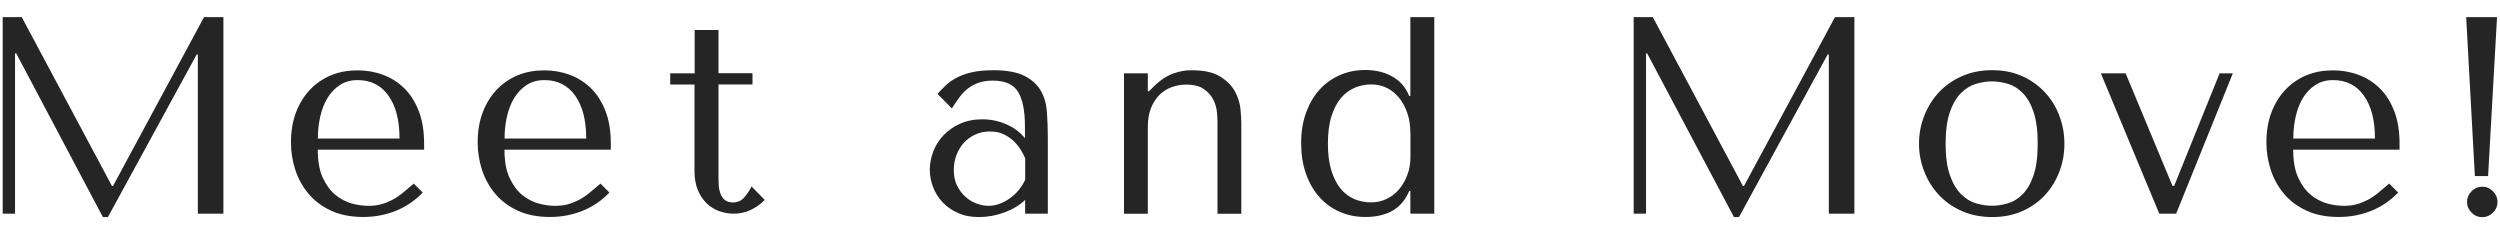
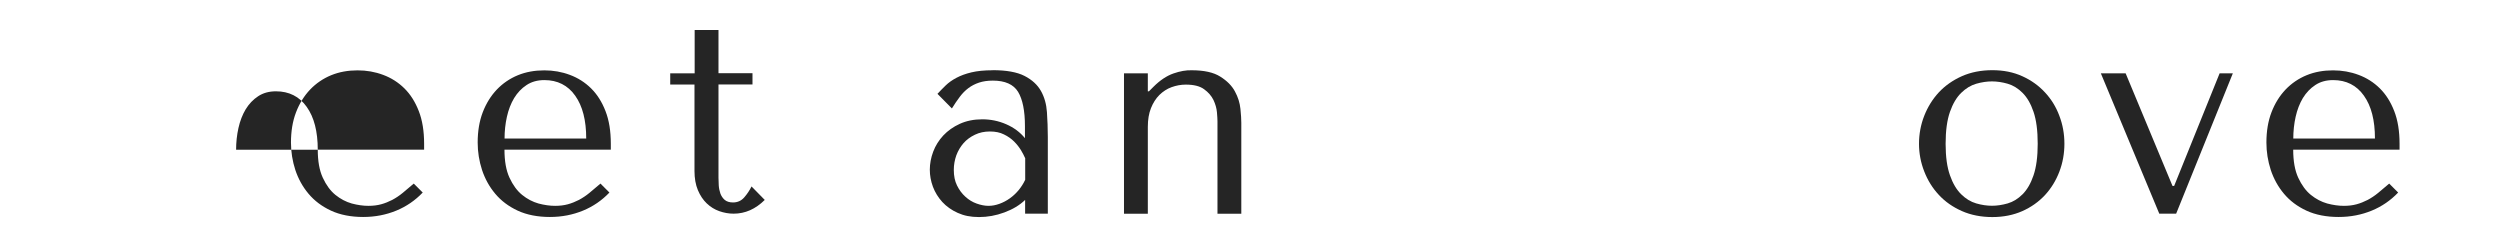
<svg xmlns="http://www.w3.org/2000/svg" id="_レイヤー_1" viewBox="0 0 287.48 26.93">
  <defs>
    <style>.cls-1{fill:#252525;}</style>
  </defs>
-   <path class="cls-1" d="M12.87,21.38h.13L23.46,1.97h2.23V24.57h-2.94V6.26h-.13L12.41,24.96h-.58L1.86,6.13h-.13V24.57H.31V1.97H2.5L12.87,21.38Z" />
-   <path class="cls-1" d="M36.54,17.21c0,1.31,.19,2.39,.58,3.23,.39,.84,.87,1.5,1.45,1.97,.58,.47,1.21,.8,1.88,.99,.68,.18,1.31,.27,1.92,.27,.54,0,1.02-.06,1.46-.18,.44-.12,.86-.29,1.27-.5,.41-.22,.81-.48,1.21-.81s.82-.68,1.27-1.07l1.03,1.03c-.86,.9-1.87,1.6-3.04,2.08s-2.43,.73-3.81,.73-2.65-.24-3.7-.73-1.9-1.13-2.58-1.94-1.18-1.72-1.52-2.74c-.33-1.02-.5-2.07-.5-3.15,0-1.29,.19-2.45,.58-3.47,.39-1.02,.93-1.89,1.62-2.62,.69-.72,1.5-1.27,2.42-1.65,.93-.38,1.94-.56,3.04-.56,1.03,0,2.01,.17,2.94,.52,.92,.34,1.74,.86,2.44,1.55s1.25,1.56,1.66,2.62c.41,1.05,.61,2.3,.61,3.75v.68h-12.24Zm9.4-1.29c0-2.09-.42-3.73-1.27-4.92-.84-1.19-2.03-1.79-3.54-1.79-.79,0-1.48,.19-2.05,.57-.58,.38-1.05,.88-1.43,1.5-.37,.62-.65,1.34-.83,2.15-.18,.81-.27,1.64-.27,2.5h9.4Z" />
+   <path class="cls-1" d="M36.54,17.21c0,1.31,.19,2.39,.58,3.23,.39,.84,.87,1.5,1.45,1.97,.58,.47,1.21,.8,1.88,.99,.68,.18,1.31,.27,1.92,.27,.54,0,1.02-.06,1.46-.18,.44-.12,.86-.29,1.27-.5,.41-.22,.81-.48,1.21-.81s.82-.68,1.27-1.07l1.03,1.03c-.86,.9-1.87,1.6-3.04,2.08s-2.43,.73-3.81,.73-2.65-.24-3.7-.73-1.9-1.13-2.58-1.94-1.18-1.72-1.52-2.74c-.33-1.02-.5-2.07-.5-3.15,0-1.29,.19-2.45,.58-3.47,.39-1.02,.93-1.89,1.62-2.62,.69-.72,1.5-1.27,2.42-1.65,.93-.38,1.94-.56,3.04-.56,1.03,0,2.01,.17,2.94,.52,.92,.34,1.74,.86,2.44,1.55s1.25,1.56,1.66,2.62c.41,1.05,.61,2.3,.61,3.75v.68h-12.24Zc0-2.09-.42-3.73-1.27-4.92-.84-1.19-2.03-1.79-3.54-1.79-.79,0-1.48,.19-2.05,.57-.58,.38-1.05,.88-1.43,1.5-.37,.62-.65,1.34-.83,2.15-.18,.81-.27,1.64-.27,2.5h9.4Z" />
  <path class="cls-1" d="M58.01,17.21c0,1.31,.19,2.39,.58,3.23,.39,.84,.87,1.5,1.45,1.97,.58,.47,1.21,.8,1.88,.99,.68,.18,1.31,.27,1.92,.27,.54,0,1.02-.06,1.46-.18,.44-.12,.86-.29,1.27-.5,.41-.22,.81-.48,1.21-.81s.82-.68,1.27-1.07l1.03,1.03c-.86,.9-1.87,1.6-3.04,2.08s-2.43,.73-3.81,.73-2.65-.24-3.7-.73-1.9-1.13-2.58-1.94-1.18-1.72-1.52-2.74c-.33-1.02-.5-2.07-.5-3.15,0-1.29,.19-2.45,.58-3.47,.39-1.02,.93-1.89,1.62-2.62,.69-.72,1.5-1.27,2.42-1.65,.93-.38,1.94-.56,3.04-.56,1.03,0,2.01,.17,2.94,.52,.92,.34,1.74,.86,2.44,1.55s1.25,1.56,1.66,2.62c.41,1.05,.61,2.3,.61,3.75v.68h-12.24Zm9.4-1.29c0-2.09-.42-3.73-1.27-4.92-.84-1.19-2.03-1.79-3.54-1.79-.79,0-1.48,.19-2.05,.57-.58,.38-1.05,.88-1.43,1.5-.37,.62-.65,1.34-.83,2.15-.18,.81-.27,1.64-.27,2.5h9.4Z" />
  <path class="cls-1" d="M77.07,9.72v-1.29h2.81V3.45h2.74v4.97h3.91v1.29h-3.91v10.72c0,.26,.01,.55,.03,.89,.02,.33,.09,.65,.19,.94,.11,.29,.27,.53,.5,.73,.23,.19,.54,.29,.95,.29,.52,0,.95-.19,1.29-.58,.34-.39,.62-.81,.84-1.26l1.52,1.55c-1.06,1.05-2.25,1.58-3.58,1.58-.56,0-1.11-.1-1.65-.29s-1.02-.49-1.44-.89-.76-.91-1.02-1.53-.39-1.36-.39-2.2V9.72h-2.81Z" />
  <path class="cls-1" d="M114.16,8.07c1.57,0,2.79,.22,3.65,.66,.86,.44,1.49,1.02,1.89,1.73,.4,.71,.63,1.53,.69,2.45,.06,.93,.1,1.87,.1,2.84v8.82h-2.61v-1.58c-.62,.6-1.42,1.08-2.39,1.44s-1.94,.53-2.91,.53-1.74-.16-2.45-.48-1.3-.74-1.78-1.26c-.47-.52-.83-1.1-1.07-1.74-.24-.65-.36-1.3-.36-1.97s.13-1.38,.39-2.07c.26-.69,.65-1.31,1.16-1.86,.52-.55,1.15-1,1.9-1.34,.75-.34,1.61-.52,2.58-.52s1.89,.19,2.76,.57,1.59,.91,2.15,1.6v-1.39c0-1.77-.27-3.08-.79-3.94-.53-.86-1.5-1.29-2.9-1.29-.61,0-1.14,.08-1.59,.23-.45,.15-.86,.36-1.22,.63-.36,.27-.69,.6-.99,1-.3,.4-.61,.85-.91,1.34l-1.66-1.68c.3-.32,.62-.65,.95-.97s.74-.61,1.23-.87c.49-.26,1.06-.47,1.73-.63,.67-.16,1.48-.24,2.42-.24Zm3.72,10.11c-.11-.26-.27-.56-.47-.9-.21-.34-.47-.68-.79-1-.32-.32-.71-.6-1.17-.82-.45-.23-.99-.34-1.62-.34s-1.2,.12-1.72,.37c-.52,.25-.96,.57-1.31,.97s-.63,.87-.83,1.4c-.19,.54-.29,1.1-.29,1.68,0,.69,.12,1.29,.37,1.79,.25,.51,.57,.94,.96,1.29,.39,.36,.82,.62,1.3,.79s.93,.26,1.36,.26,.83-.08,1.25-.23c.42-.15,.82-.36,1.2-.63,.38-.27,.72-.59,1.02-.95,.3-.37,.55-.76,.75-1.19v-2.49Z" />
  <path class="cls-1" d="M140,24.57V13.95c0-.22-.02-.56-.06-1.03-.04-.47-.18-.95-.4-1.42-.23-.47-.59-.89-1.08-1.24-.49-.36-1.19-.53-2.1-.53-.56,0-1.1,.1-1.63,.29-.53,.19-1,.5-1.41,.9-.41,.41-.73,.92-.97,1.52-.24,.6-.36,1.32-.36,2.16v9.98h-2.74V8.43h2.74v2.07h.13l.52-.52c.75-.75,1.52-1.26,2.29-1.53,.77-.27,1.47-.39,2.1-.37,1.42,0,2.52,.24,3.29,.73,.77,.48,1.34,1.05,1.69,1.71,.36,.66,.56,1.32,.63,2s.1,1.21,.1,1.6v10.46h-2.74Z" />
-   <path class="cls-1" d="M164.93,24.57h-2.75v-2.62h-.13c-.82,2-2.5,3-5.04,3-1.08,0-2.07-.2-2.97-.6-.9-.4-1.68-.97-2.34-1.71-.66-.74-1.17-1.64-1.53-2.68-.37-1.04-.55-2.21-.55-3.5s.18-2.42,.55-3.46c.37-1.03,.88-1.92,1.53-2.65,.66-.73,1.44-1.3,2.34-1.7,.9-.4,1.89-.6,2.97-.6,.52,0,1.03,.05,1.53,.16,.51,.11,.98,.28,1.44,.52,.45,.24,.86,.54,1.21,.92s.64,.85,.86,1.4h.13V1.97h2.75V24.57Zm-2.75-9.27c0-.88-.12-1.67-.37-2.36-.25-.69-.58-1.28-.98-1.76-.41-.48-.88-.85-1.42-1.1-.54-.25-1.11-.37-1.71-.37-.67,0-1.3,.12-1.9,.37-.6,.25-1.14,.65-1.6,1.19-.46,.55-.83,1.25-1.1,2.12-.27,.86-.4,1.91-.4,3.13s.13,2.24,.4,3.1c.27,.86,.63,1.56,1.08,2.1,.45,.54,.98,.93,1.58,1.18,.6,.25,1.25,.37,1.94,.37,.62,0,1.21-.13,1.76-.4,.55-.27,1.02-.63,1.42-1.1,.4-.46,.71-1.01,.95-1.65,.24-.63,.36-1.31,.36-2.02v-2.81Z" />
-   <path class="cls-1" d="M200.42,21.38h.13L211.01,1.97h2.23V24.57h-2.94V6.26h-.13l-10.2,18.7h-.58l-9.98-18.82h-.13V24.57h-1.42V1.97h2.2l10.36,19.41Z" />
  <path class="cls-1" d="M237.39,16.53c0,1.12-.19,2.19-.58,3.21-.39,1.02-.94,1.92-1.66,2.7-.72,.77-1.59,1.39-2.61,1.84-1.02,.45-2.17,.68-3.44,.68s-2.46-.23-3.5-.69c-1.04-.46-1.93-1.08-2.65-1.86-.72-.77-1.28-1.67-1.68-2.7-.4-1.02-.6-2.08-.6-3.18s.2-2.19,.6-3.21c.4-1.02,.96-1.92,1.68-2.7,.72-.77,1.6-1.39,2.65-1.86,1.04-.46,2.21-.69,3.5-.69s2.42,.23,3.44,.69c1.02,.46,1.89,1.08,2.61,1.86,.72,.77,1.28,1.67,1.66,2.7,.39,1.02,.58,2.09,.58,3.21Zm-3.07,0c0-1.51-.16-2.73-.48-3.67s-.74-1.66-1.26-2.18-1.09-.87-1.71-1.05c-.62-.18-1.23-.27-1.81-.27s-1.18,.09-1.81,.27c-.62,.18-1.2,.53-1.73,1.05-.53,.52-.96,1.24-1.29,2.18-.33,.94-.5,2.16-.5,3.67s.17,2.7,.5,3.63c.33,.94,.76,1.66,1.29,2.18,.53,.52,1.1,.87,1.73,1.05,.62,.18,1.23,.27,1.81,.27s1.18-.09,1.81-.27c.62-.18,1.19-.53,1.71-1.05s.94-1.24,1.26-2.18c.32-.94,.48-2.15,.48-3.63Z" />
  <path class="cls-1" d="M244.43,8.43l5.39,12.95h.19l5.23-12.95h1.52l-6.52,16.14h-1.94l-6.72-16.14h2.84Z" />
  <path class="cls-1" d="M263.7,17.21c0,1.31,.19,2.39,.58,3.23,.39,.84,.87,1.5,1.45,1.97,.58,.47,1.21,.8,1.88,.99,.68,.18,1.31,.27,1.92,.27,.54,0,1.02-.06,1.46-.18,.44-.12,.86-.29,1.27-.5,.41-.22,.81-.48,1.21-.81s.82-.68,1.27-1.07l1.03,1.03c-.86,.9-1.87,1.6-3.04,2.08s-2.43,.73-3.81,.73-2.65-.24-3.7-.73-1.9-1.13-2.58-1.94-1.18-1.72-1.52-2.74c-.33-1.02-.5-2.07-.5-3.15,0-1.29,.19-2.45,.58-3.47,.39-1.02,.93-1.89,1.62-2.62,.69-.72,1.5-1.27,2.42-1.65,.93-.38,1.94-.56,3.04-.56,1.03,0,2.01,.17,2.94,.52,.92,.34,1.74,.86,2.44,1.55s1.25,1.56,1.66,2.62c.41,1.05,.61,2.3,.61,3.75v.68h-12.24Zm9.4-1.29c0-2.09-.42-3.73-1.27-4.92-.84-1.19-2.03-1.79-3.54-1.79-.79,0-1.48,.19-2.05,.57-.58,.38-1.05,.88-1.43,1.5-.37,.62-.65,1.34-.83,2.15-.18,.81-.27,1.64-.27,2.5h9.4Z" />
-   <path class="cls-1" d="M286.11,20.25h-1.52l-1-18.28h3.55l-1.03,18.28Zm-2.42,2.97c0-.47,.17-.88,.52-1.23,.34-.34,.75-.52,1.23-.52s.88,.17,1.23,.52c.34,.34,.52,.75,.52,1.23s-.17,.88-.52,1.23c-.34,.34-.75,.52-1.23,.52s-.88-.17-1.23-.52c-.34-.34-.52-.75-.52-1.23Z" />
</svg>